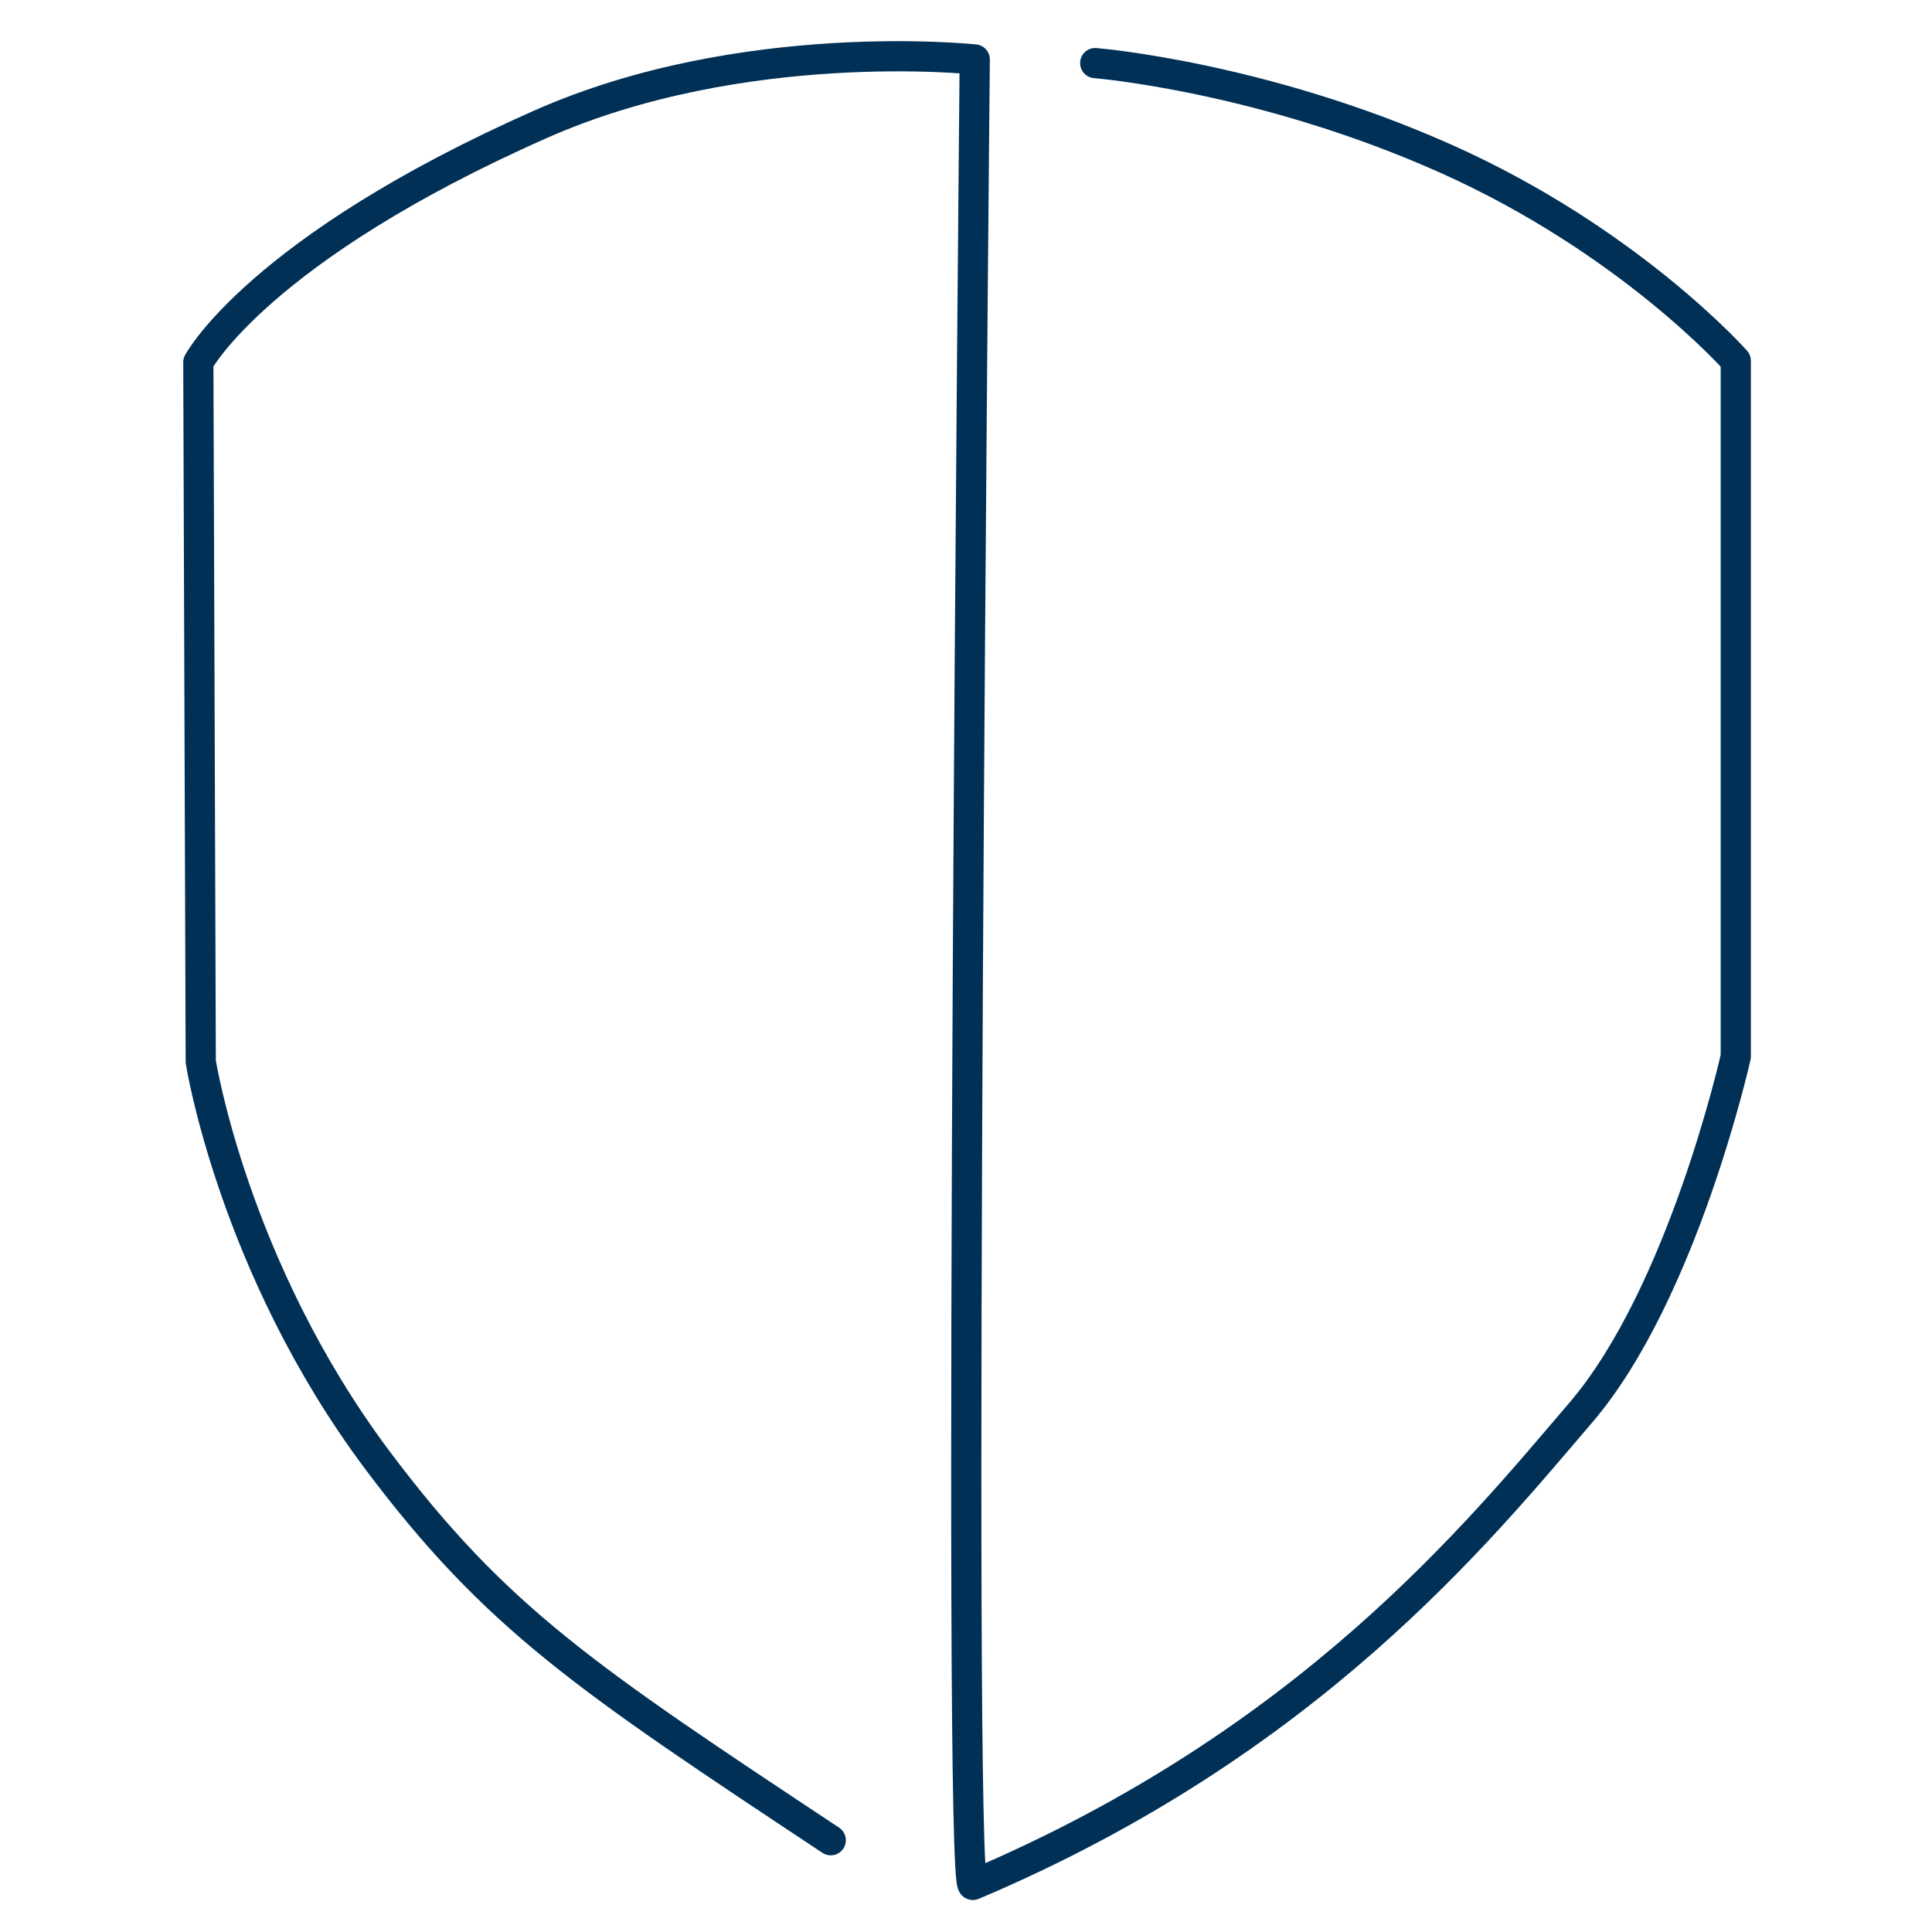
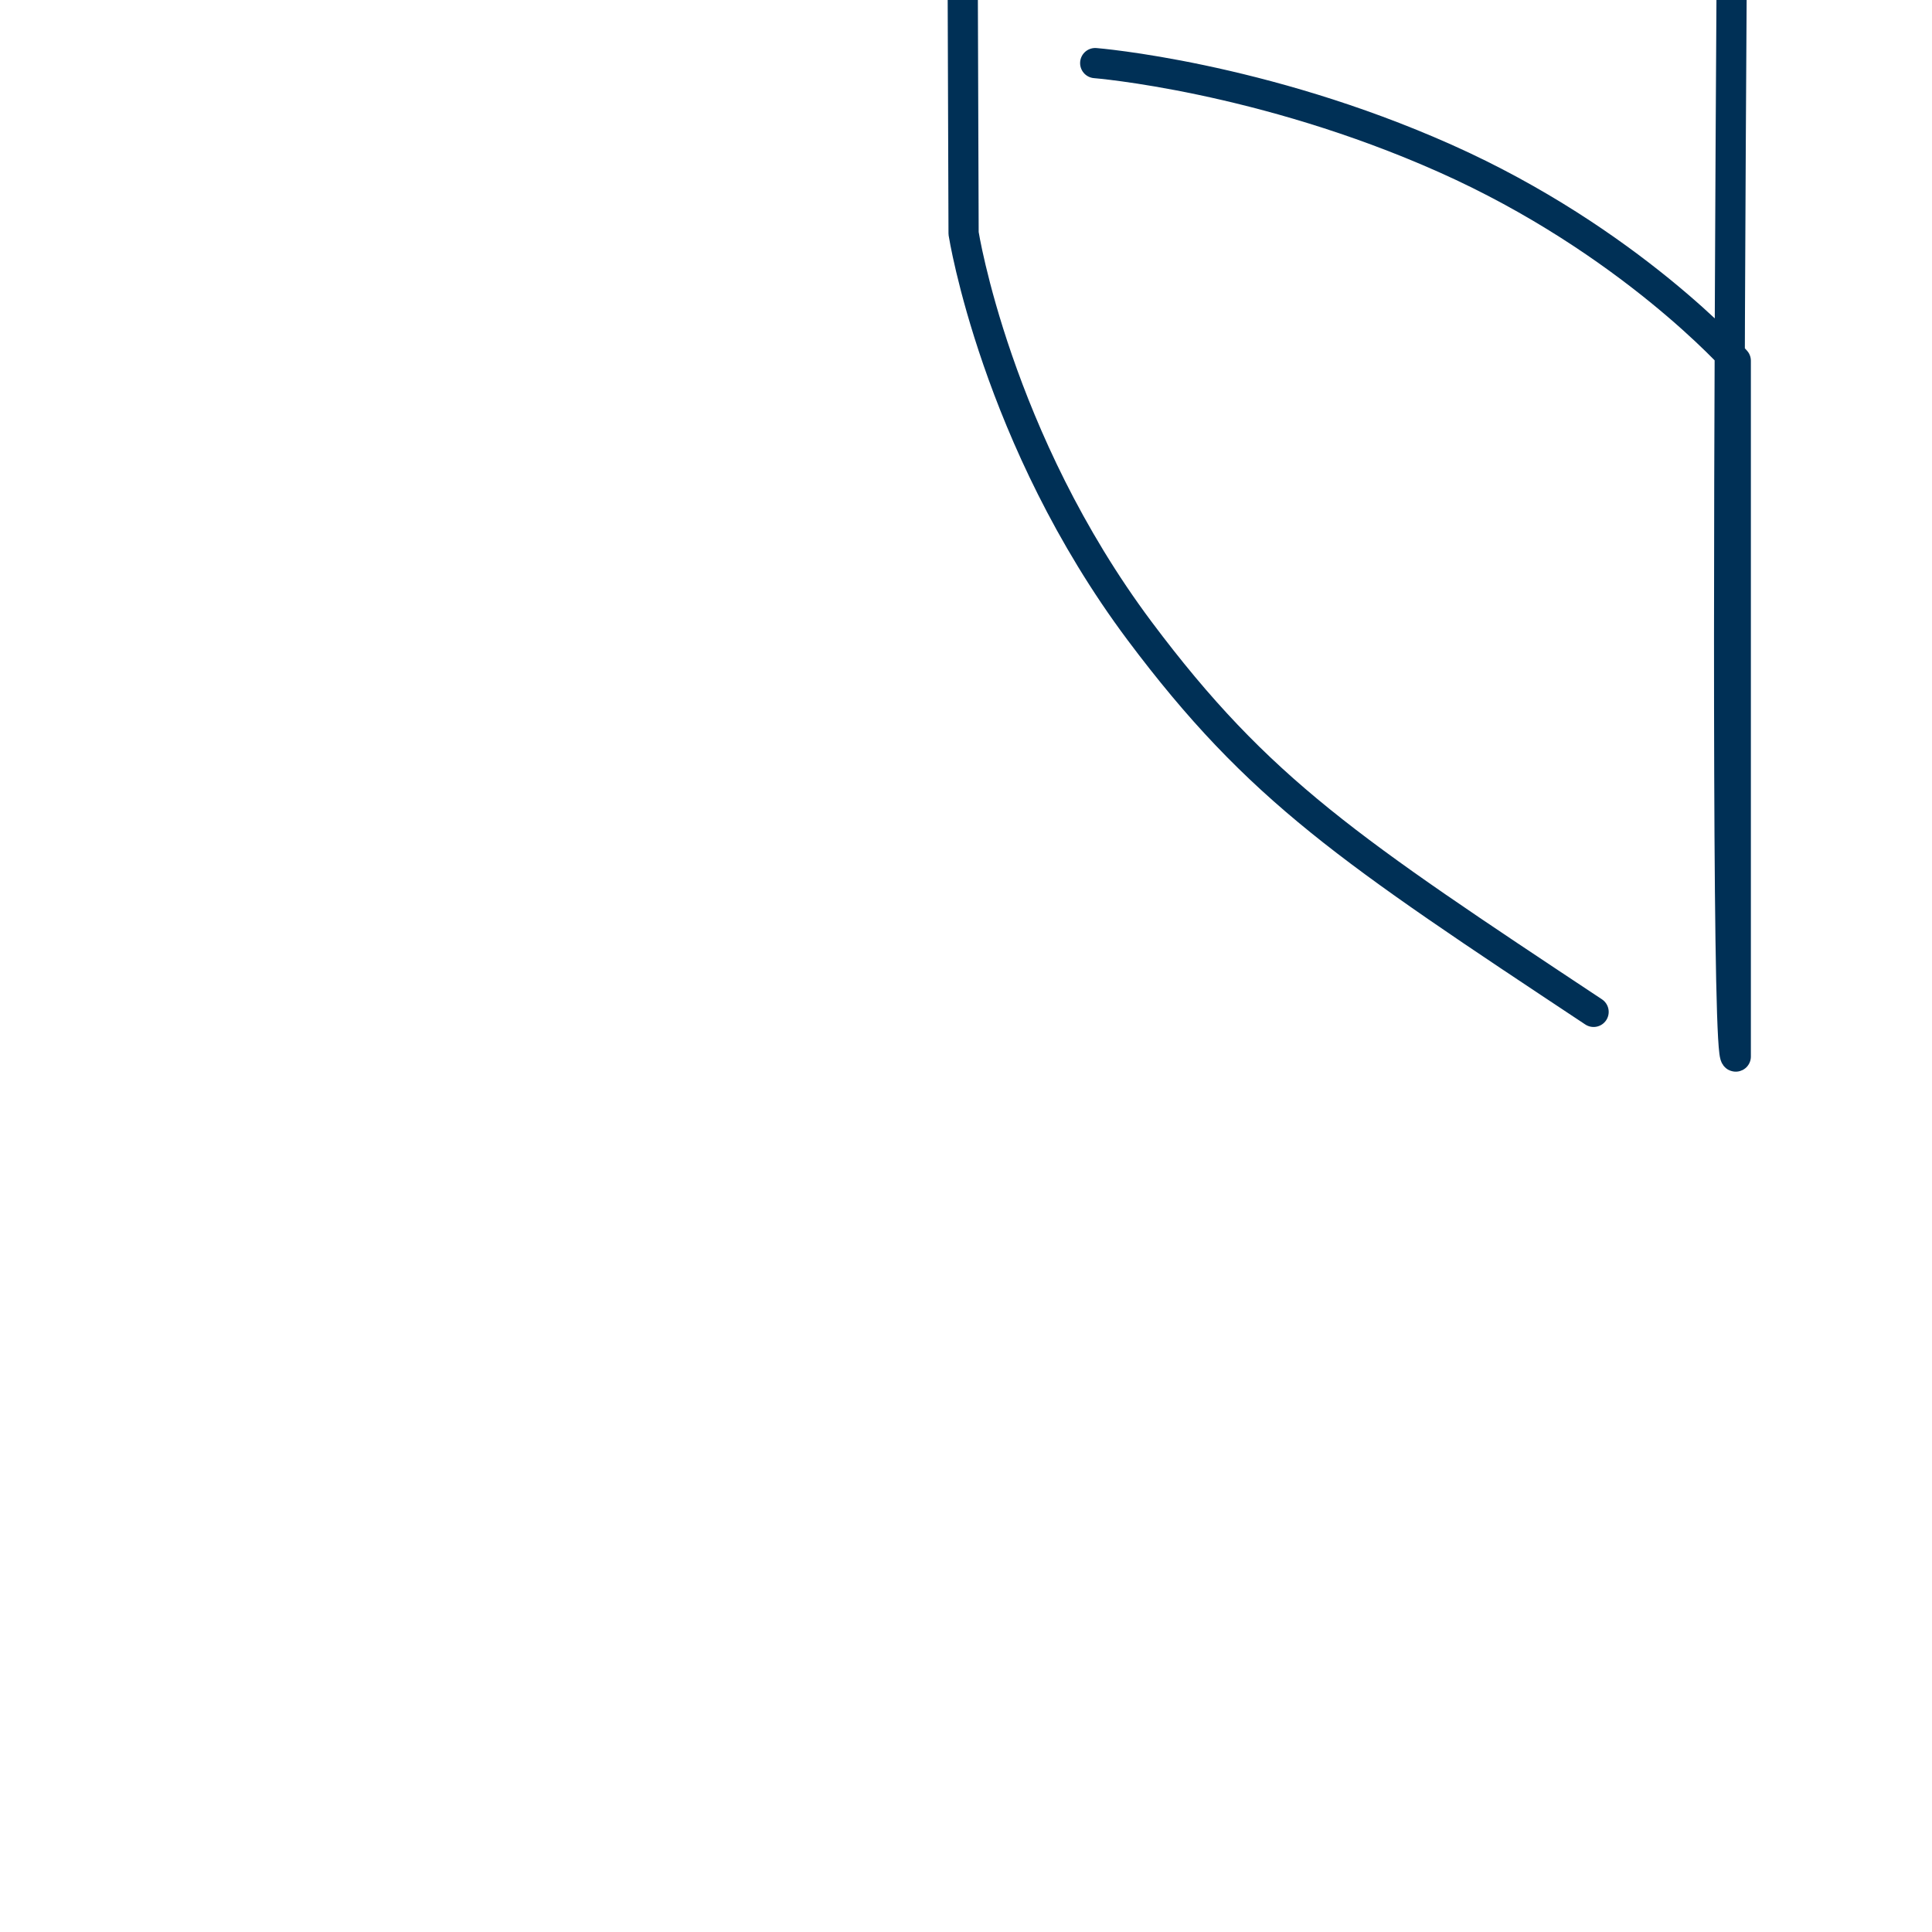
<svg xmlns="http://www.w3.org/2000/svg" id="Ebene_2" viewBox="0 0 64 64">
  <defs>
    <style>
      .cls-1 {
        fill: none;
        stroke: #003056;
        stroke-linecap: round;
        stroke-linejoin: round;
      }
    </style>
  </defs>
-   <path class="cls-1" d="M36.28,2.09s5.5.44,11.6,3.16,9.62,6.7,9.62,6.7v23.05s-1.75,7.84-5.13,11.79-9.01,10.94-20.14,15.65c-.53.23.06-60.47.06-60.47,0,0-7.67-.83-14.39,2.15-9.33,4.13-11.33,7.88-11.33,7.88l.08,23.17s1.07,6.8,5.83,13.17c3.96,5.29,6.97,7.27,15.04,12.62" />
+   <path class="cls-1" d="M36.28,2.09s5.5.44,11.6,3.16,9.62,6.7,9.62,6.7v23.05c-.53.23.06-60.47.06-60.47,0,0-7.67-.83-14.39,2.15-9.33,4.13-11.33,7.88-11.33,7.88l.08,23.17s1.07,6.8,5.83,13.17c3.96,5.29,6.97,7.27,15.04,12.62" />
</svg>